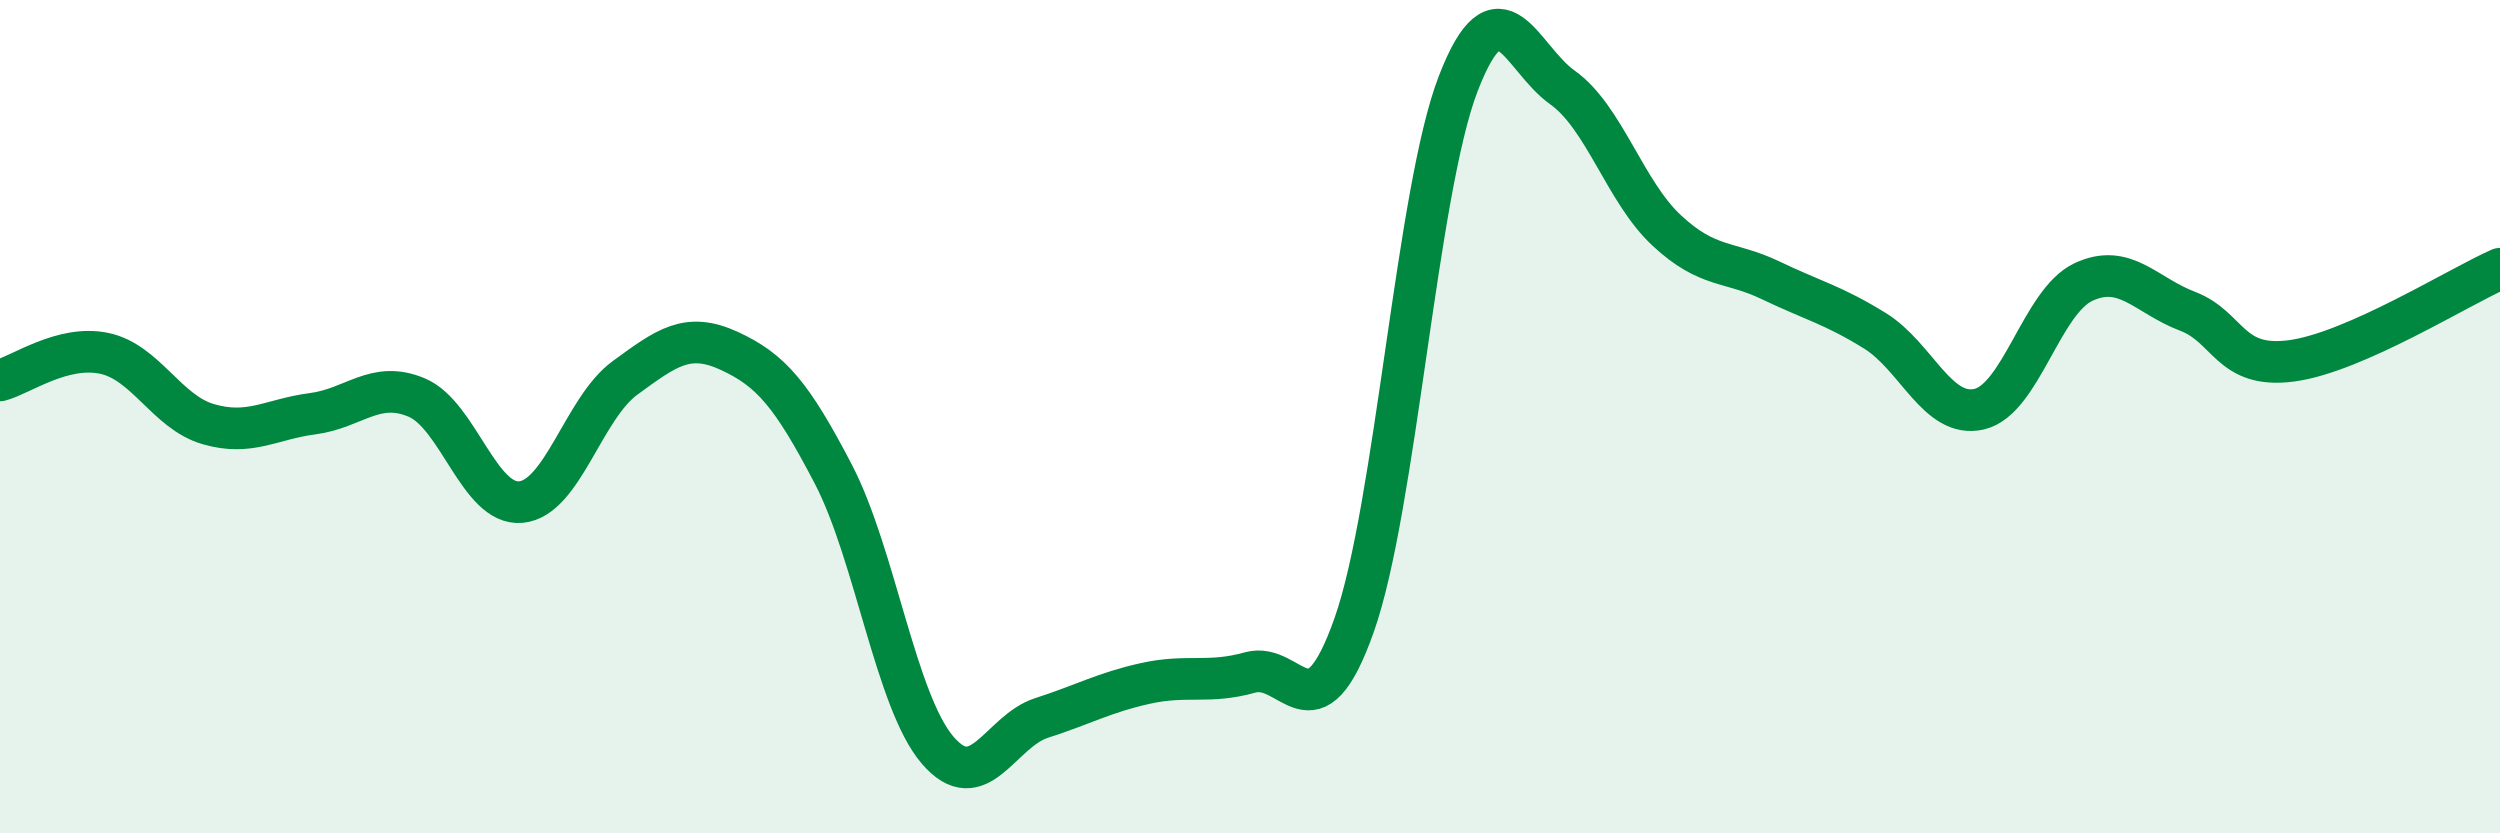
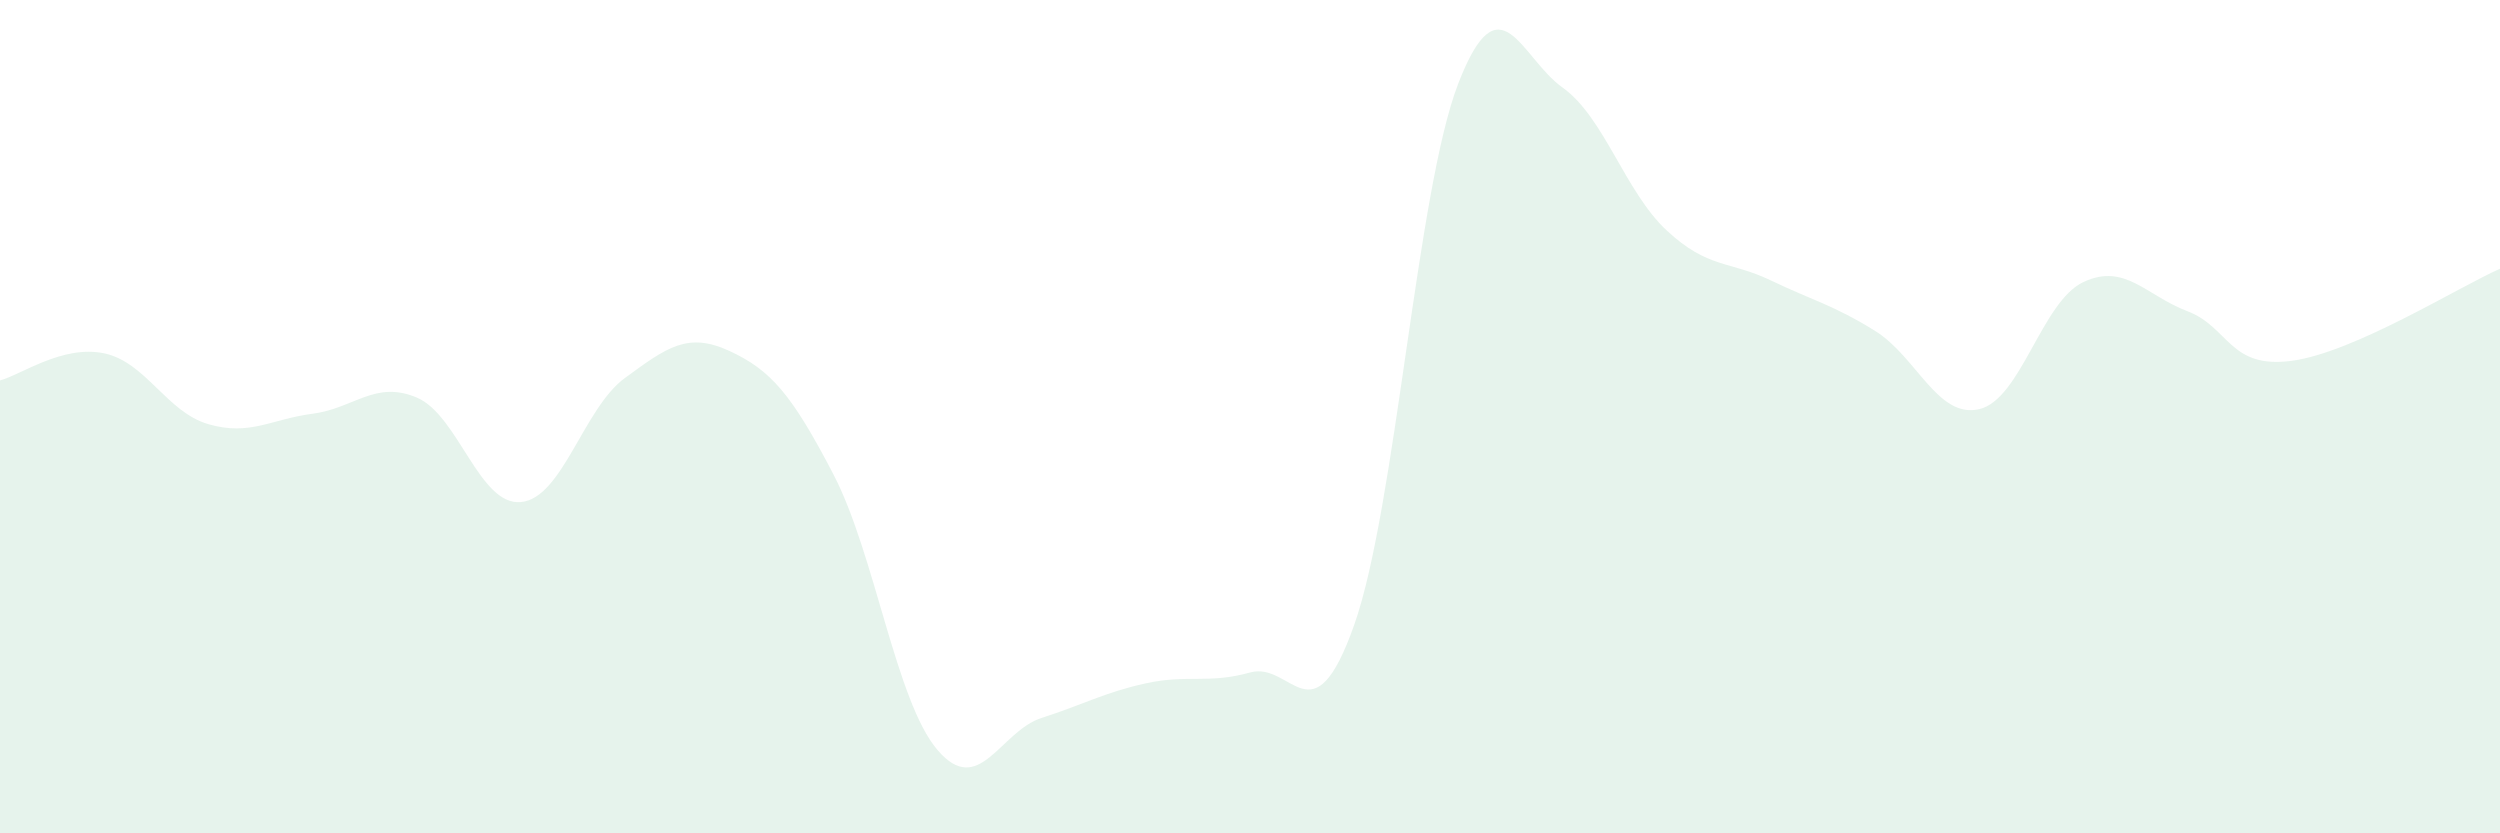
<svg xmlns="http://www.w3.org/2000/svg" width="60" height="20" viewBox="0 0 60 20">
  <path d="M 0,9.13 C 0.5,9 1.5,8.27 2.5,8.48 C 3.5,8.69 4,9.89 5,10.18 C 6,10.47 6.5,10.06 7.5,9.93 C 8.5,9.8 9,9.12 10,9.54 C 11,9.96 11.5,12.14 12.5,12.05 C 13.5,11.96 14,9.8 15,9.07 C 16,8.34 16.5,7.96 17.5,8.42 C 18.5,8.88 19,9.46 20,11.38 C 21,13.3 21.5,16.83 22.5,18 C 23.5,19.17 24,17.55 25,17.23 C 26,16.91 26.5,16.62 27.5,16.4 C 28.5,16.18 29,16.42 30,16.14 C 31,15.86 31.5,17.83 32.5,15 C 33.5,12.17 34,4.58 35,2 C 36,-0.58 36.5,1.39 37.5,2.1 C 38.5,2.81 39,4.6 40,5.53 C 41,6.46 41.5,6.25 42.5,6.73 C 43.5,7.21 44,7.32 45,7.94 C 46,8.56 46.5,10.05 47.5,9.82 C 48.5,9.59 49,7.24 50,6.77 C 51,6.3 51.5,7.09 52.5,7.47 C 53.5,7.85 53.5,8.86 55,8.66 C 56.5,8.46 59,6.89 60,6.45L60 20L0 20Z" fill="#008740" opacity="0.1" stroke-linecap="round" stroke-linejoin="round" />
-   <path d="M 0,9.13 C 0.5,9 1.5,8.27 2.5,8.48 C 3.5,8.69 4,9.89 5,10.18 C 6,10.47 6.5,10.06 7.5,9.93 C 8.5,9.8 9,9.12 10,9.54 C 11,9.96 11.5,12.14 12.5,12.05 C 13.5,11.96 14,9.8 15,9.07 C 16,8.34 16.5,7.96 17.5,8.42 C 18.5,8.88 19,9.46 20,11.38 C 21,13.3 21.5,16.83 22.5,18 C 23.5,19.17 24,17.55 25,17.23 C 26,16.91 26.5,16.62 27.5,16.4 C 28.5,16.18 29,16.42 30,16.14 C 31,15.86 31.5,17.83 32.5,15 C 33.5,12.17 34,4.58 35,2 C 36,-0.58 36.5,1.39 37.5,2.1 C 38.5,2.81 39,4.6 40,5.53 C 41,6.46 41.5,6.25 42.5,6.73 C 43.5,7.21 44,7.32 45,7.94 C 46,8.56 46.5,10.05 47.5,9.82 C 48.5,9.59 49,7.24 50,6.77 C 51,6.3 51.5,7.09 52.5,7.47 C 53.5,7.85 53.5,8.86 55,8.66 C 56.5,8.46 59,6.89 60,6.45" stroke="#008740" stroke-width="1" fill="none" stroke-linecap="round" stroke-linejoin="round" />
</svg>